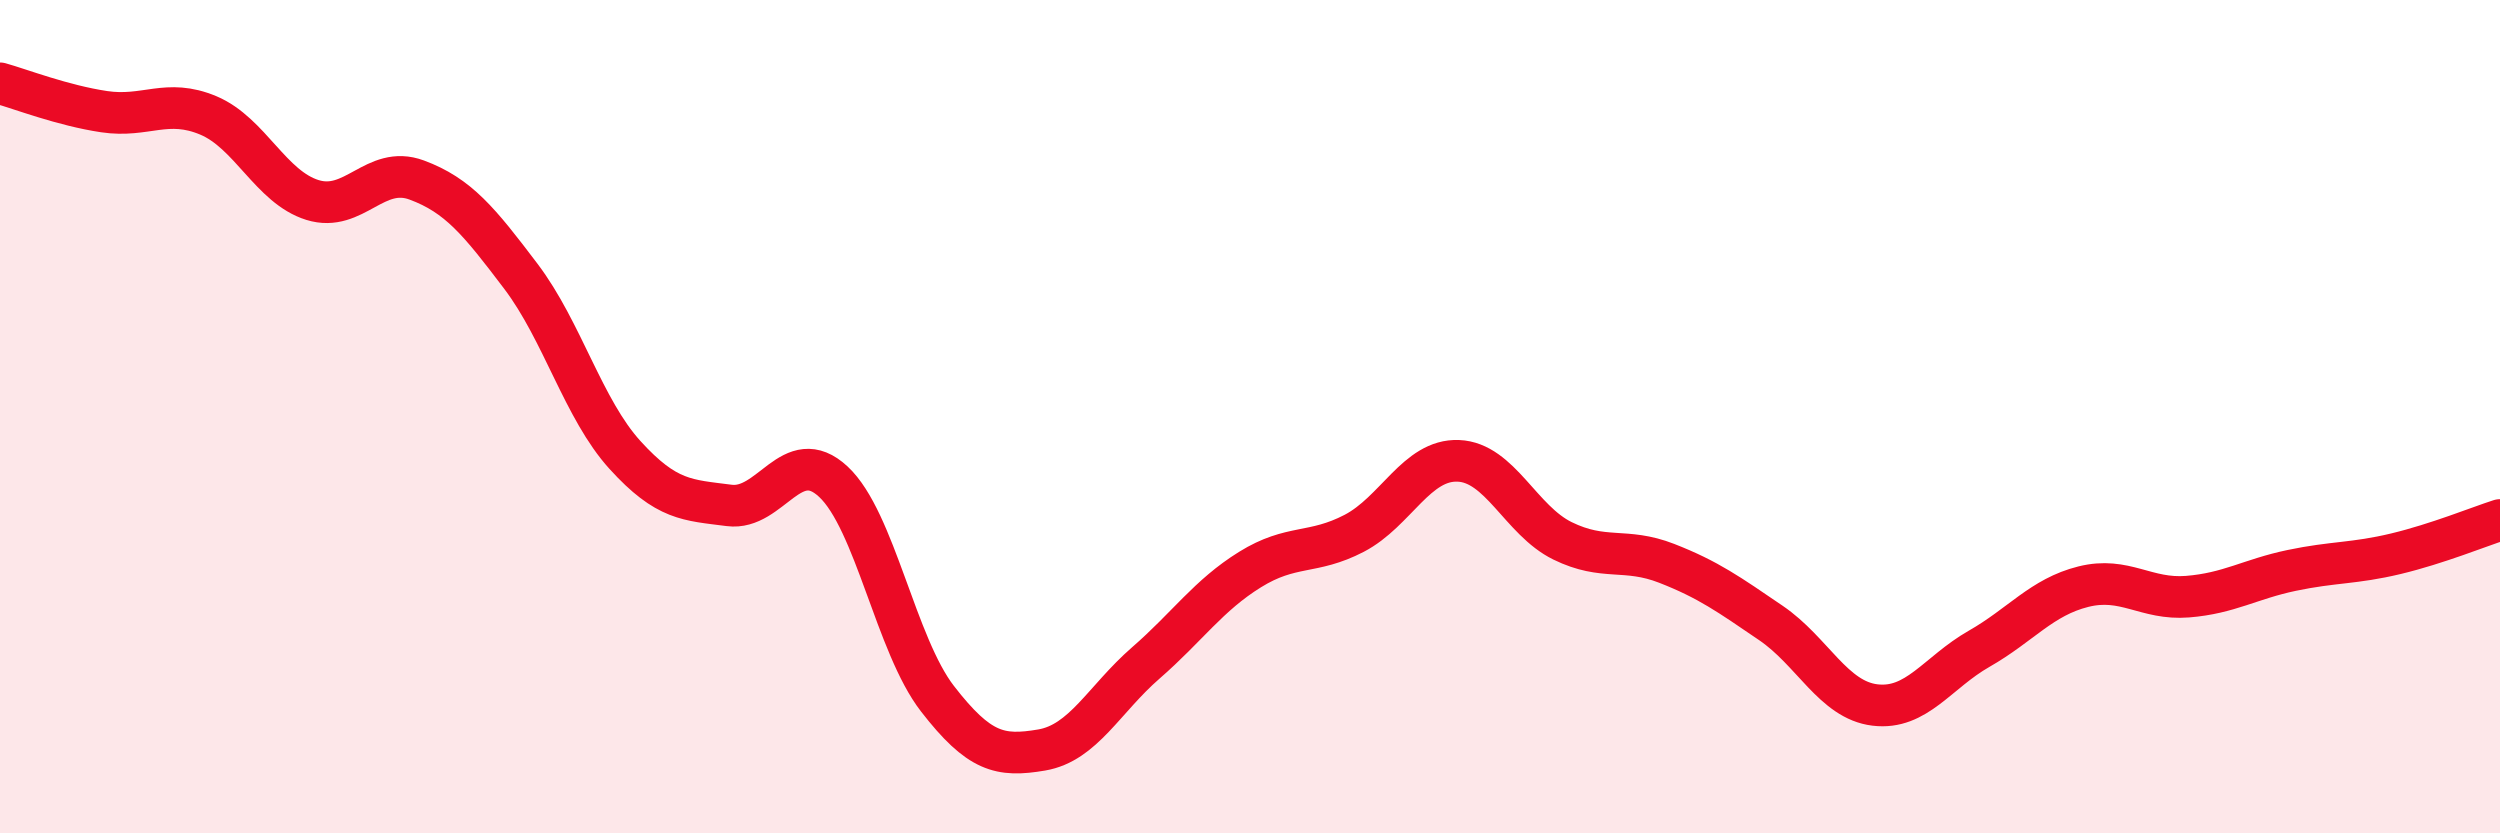
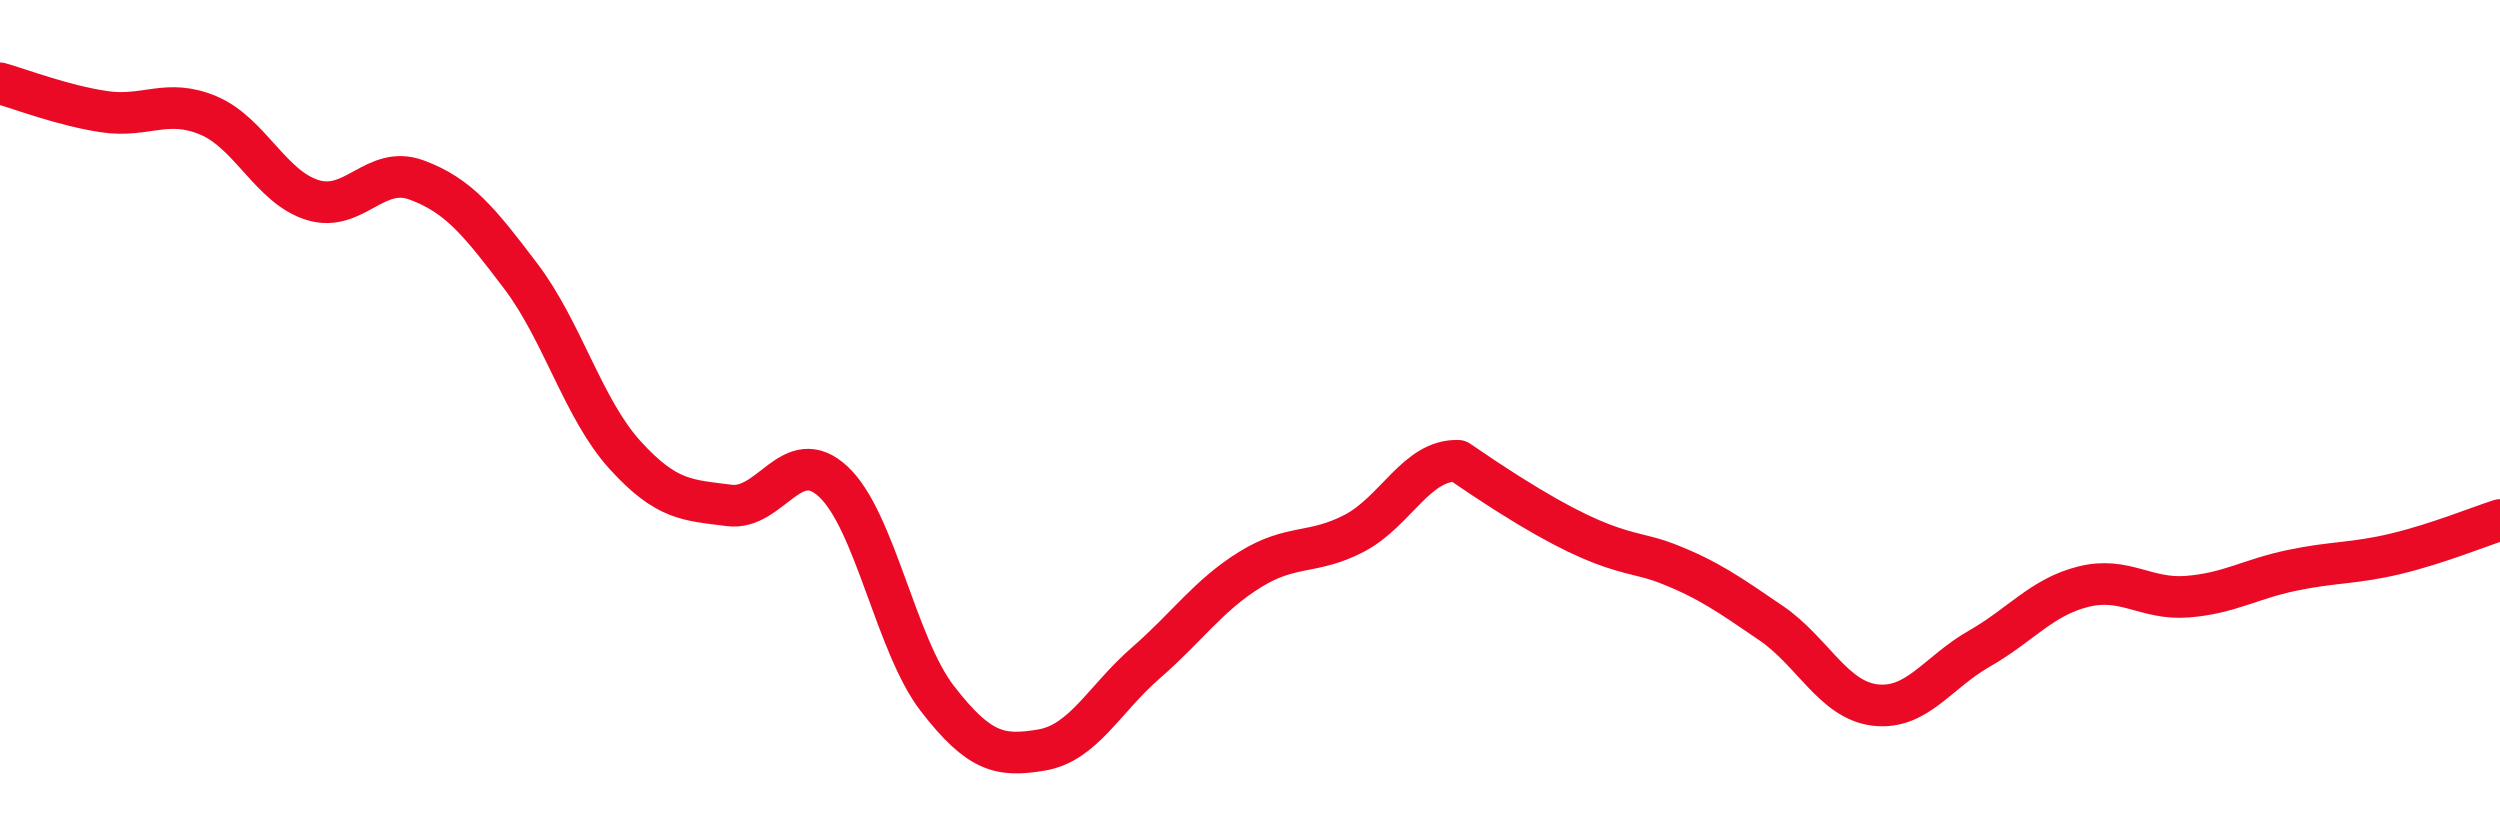
<svg xmlns="http://www.w3.org/2000/svg" width="60" height="20" viewBox="0 0 60 20">
-   <path d="M 0,2 C 0.5,2.14 1.5,2.53 2.5,2.68 C 3.5,2.83 4,2.35 5,2.77 C 6,3.19 6.5,4.49 7.5,4.8 C 8.5,5.11 9,3.95 10,4.32 C 11,4.69 11.5,5.31 12.5,6.63 C 13.5,7.95 14,9.82 15,10.92 C 16,12.02 16.5,12 17.5,12.13 C 18.5,12.26 19,10.63 20,11.56 C 21,12.49 21.5,15.48 22.5,16.77 C 23.5,18.06 24,18.17 25,18 C 26,17.83 26.5,16.78 27.5,15.91 C 28.5,15.04 29,14.29 30,13.67 C 31,13.05 31.5,13.32 32.5,12.8 C 33.5,12.28 34,11.02 35,11.06 C 36,11.1 36.5,12.49 37.5,12.98 C 38.5,13.47 39,13.13 40,13.52 C 41,13.91 41.5,14.27 42.5,14.95 C 43.5,15.63 44,16.8 45,16.92 C 46,17.04 46.5,16.14 47.5,15.57 C 48.5,15 49,14.33 50,14.08 C 51,13.83 51.5,14.4 52.5,14.32 C 53.5,14.24 54,13.9 55,13.69 C 56,13.48 56.5,13.53 57.5,13.29 C 58.5,13.05 59.5,12.64 60,12.48L60 20L0 20Z" fill="#EB0A25" opacity="0.1" stroke-linecap="round" stroke-linejoin="round" />
-   <path d="M 0,2 C 0.5,2.14 1.5,2.53 2.5,2.68 C 3.5,2.83 4,2.35 5,2.77 C 6,3.19 6.5,4.49 7.5,4.8 C 8.5,5.11 9,3.95 10,4.32 C 11,4.69 11.5,5.31 12.5,6.63 C 13.5,7.95 14,9.82 15,10.92 C 16,12.02 16.5,12 17.5,12.13 C 18.5,12.26 19,10.63 20,11.56 C 21,12.49 21.5,15.48 22.5,16.77 C 23.5,18.06 24,18.17 25,18 C 26,17.83 26.5,16.78 27.5,15.91 C 28.5,15.04 29,14.29 30,13.67 C 31,13.05 31.5,13.32 32.5,12.8 C 33.5,12.28 34,11.02 35,11.06 C 36,11.1 36.5,12.49 37.5,12.98 C 38.5,13.47 39,13.13 40,13.52 C 41,13.91 41.5,14.27 42.5,14.95 C 43.5,15.63 44,16.8 45,16.92 C 46,17.04 46.5,16.14 47.5,15.57 C 48.5,15 49,14.33 50,14.08 C 51,13.83 51.5,14.4 52.5,14.32 C 53.5,14.24 54,13.9 55,13.69 C 56,13.48 56.5,13.53 57.5,13.29 C 58.5,13.05 59.5,12.64 60,12.48" stroke="#EB0A25" stroke-width="1" fill="none" stroke-linecap="round" stroke-linejoin="round" />
+   <path d="M 0,2 C 0.5,2.14 1.5,2.53 2.5,2.68 C 3.5,2.83 4,2.35 5,2.77 C 6,3.19 6.5,4.49 7.5,4.8 C 8.5,5.11 9,3.95 10,4.32 C 11,4.69 11.5,5.31 12.5,6.63 C 13.5,7.95 14,9.82 15,10.92 C 16,12.02 16.5,12 17.5,12.13 C 18.5,12.26 19,10.63 20,11.56 C 21,12.49 21.5,15.48 22.5,16.77 C 23.5,18.06 24,18.17 25,18 C 26,17.83 26.5,16.78 27.5,15.91 C 28.5,15.04 29,14.29 30,13.67 C 31,13.05 31.5,13.32 32.5,12.8 C 33.5,12.28 34,11.02 35,11.06 C 38.5,13.47 39,13.13 40,13.52 C 41,13.91 41.5,14.27 42.5,14.95 C 43.5,15.63 44,16.8 45,16.92 C 46,17.04 46.5,16.14 47.5,15.57 C 48.5,15 49,14.33 50,14.08 C 51,13.83 51.5,14.4 52.5,14.32 C 53.5,14.24 54,13.9 55,13.69 C 56,13.48 56.5,13.53 57.5,13.29 C 58.5,13.05 59.5,12.64 60,12.48" stroke="#EB0A25" stroke-width="1" fill="none" stroke-linecap="round" stroke-linejoin="round" />
</svg>